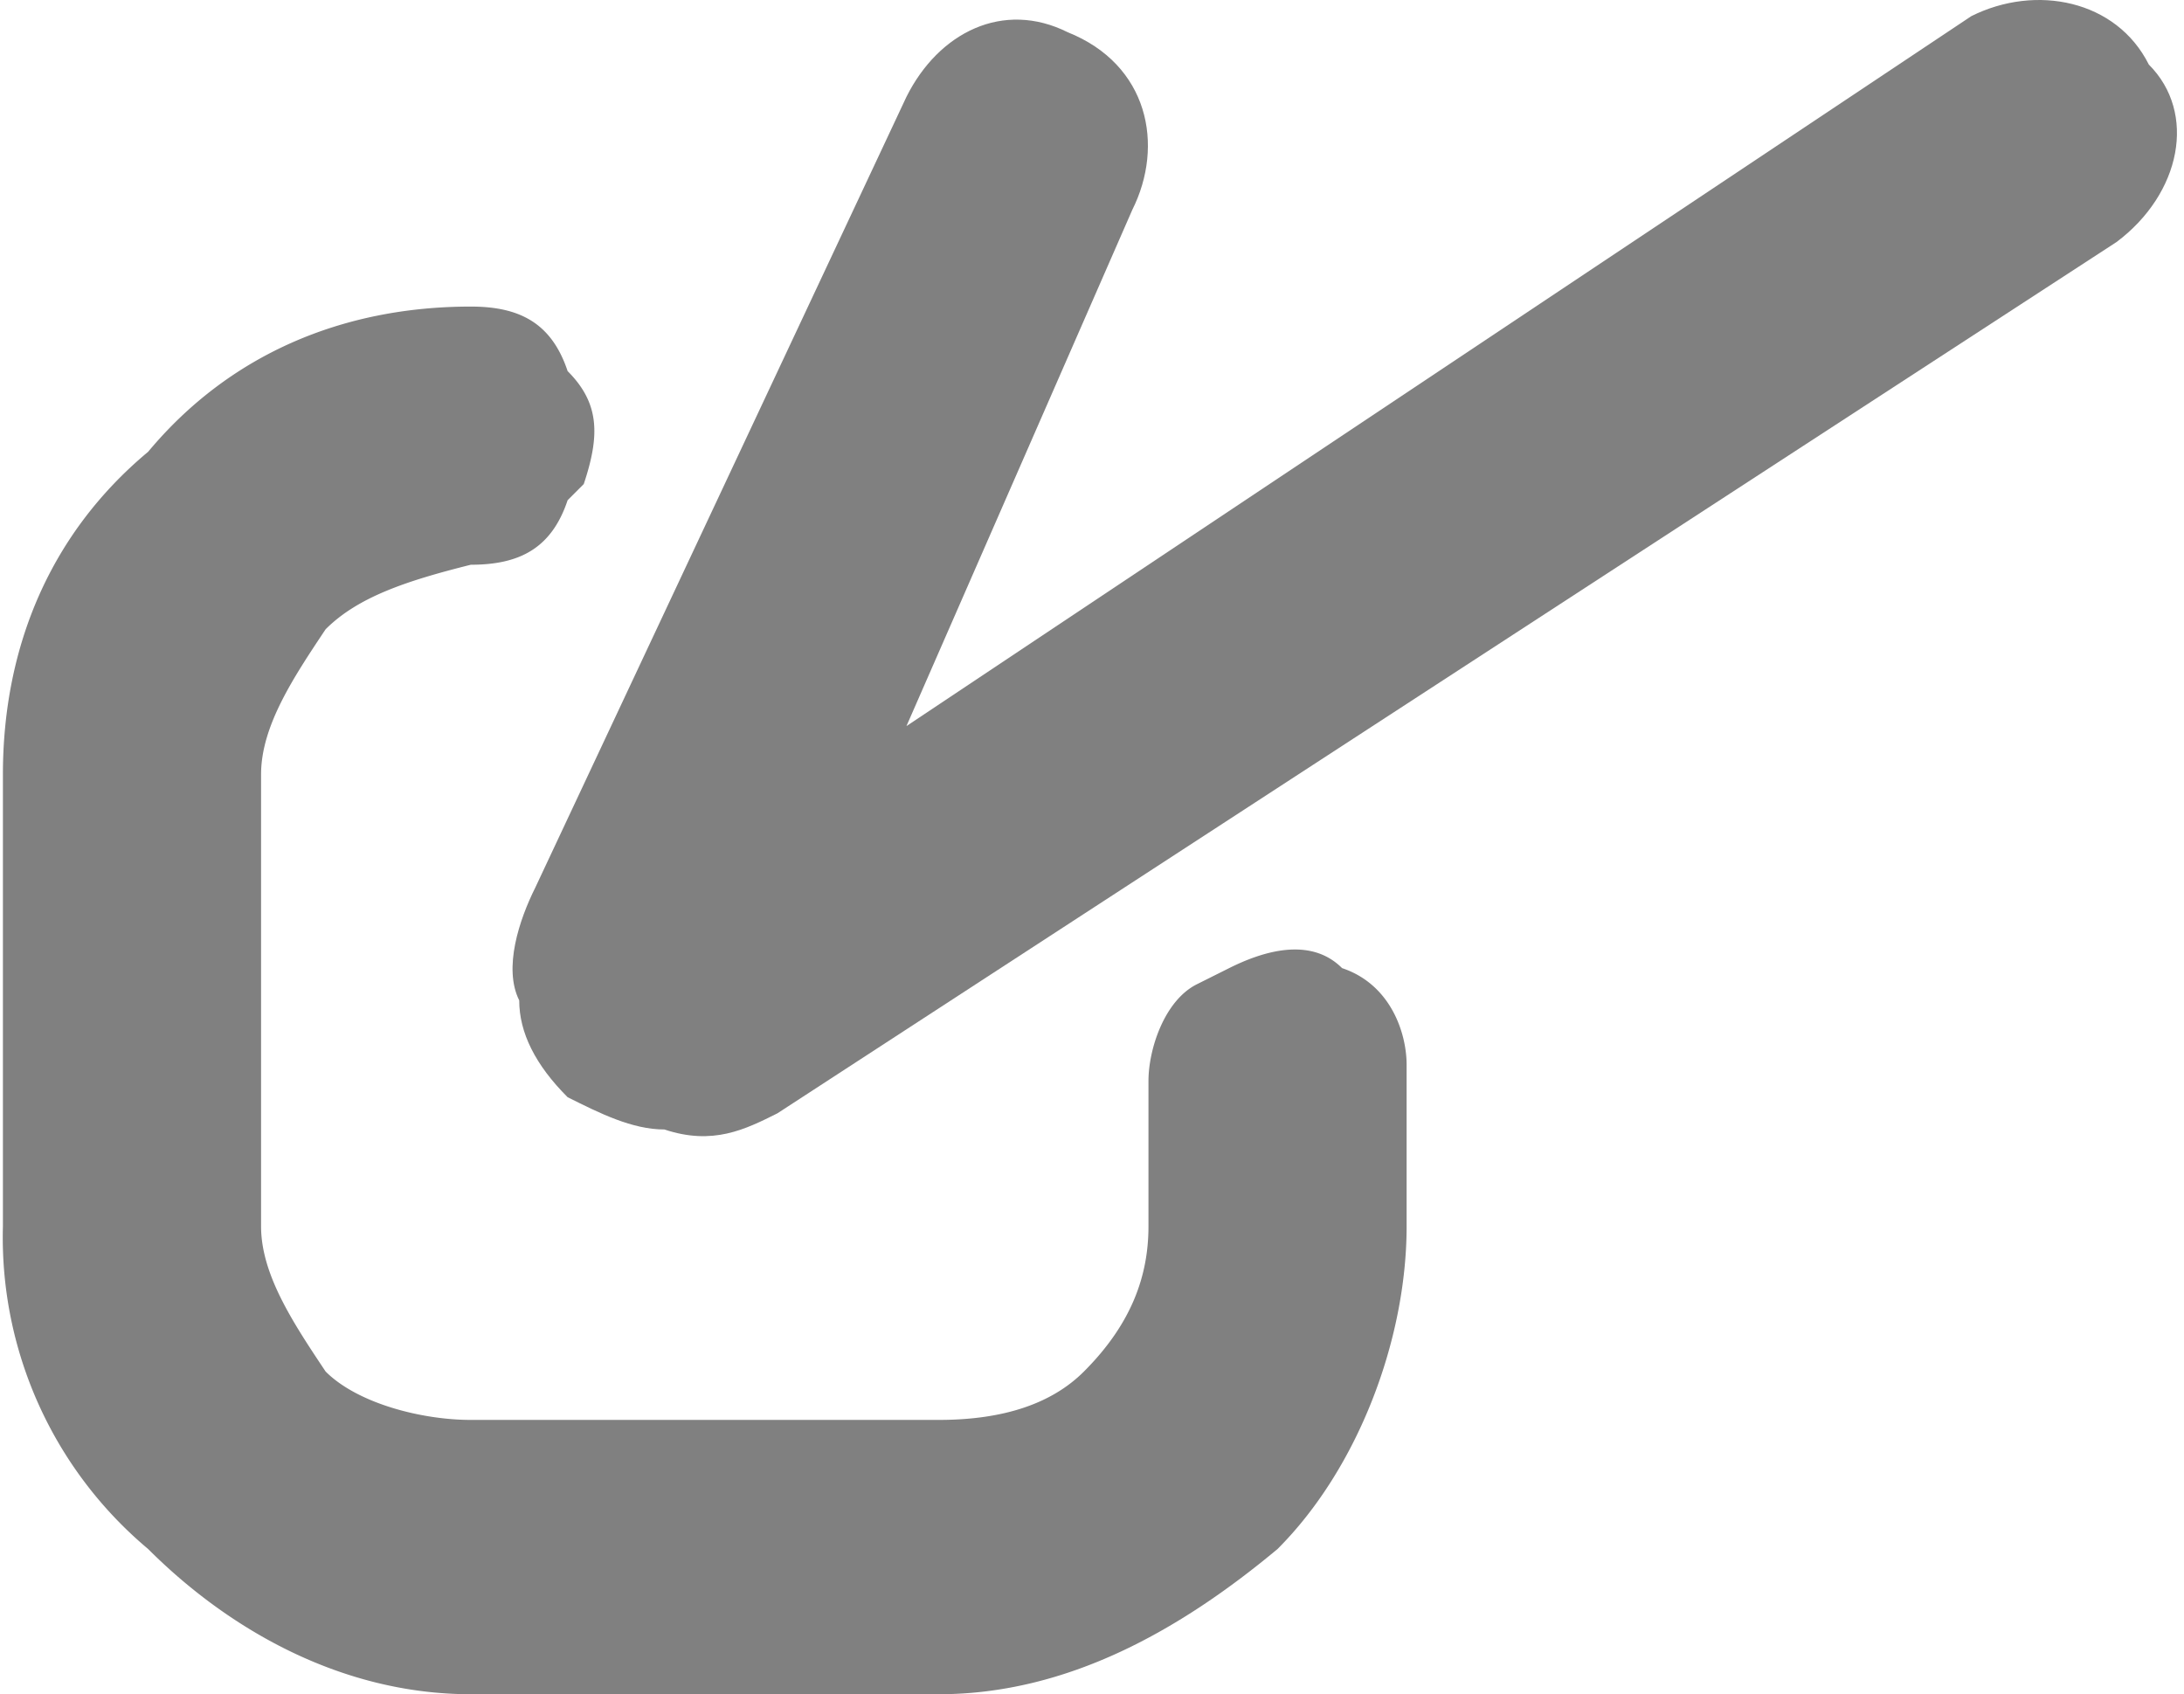
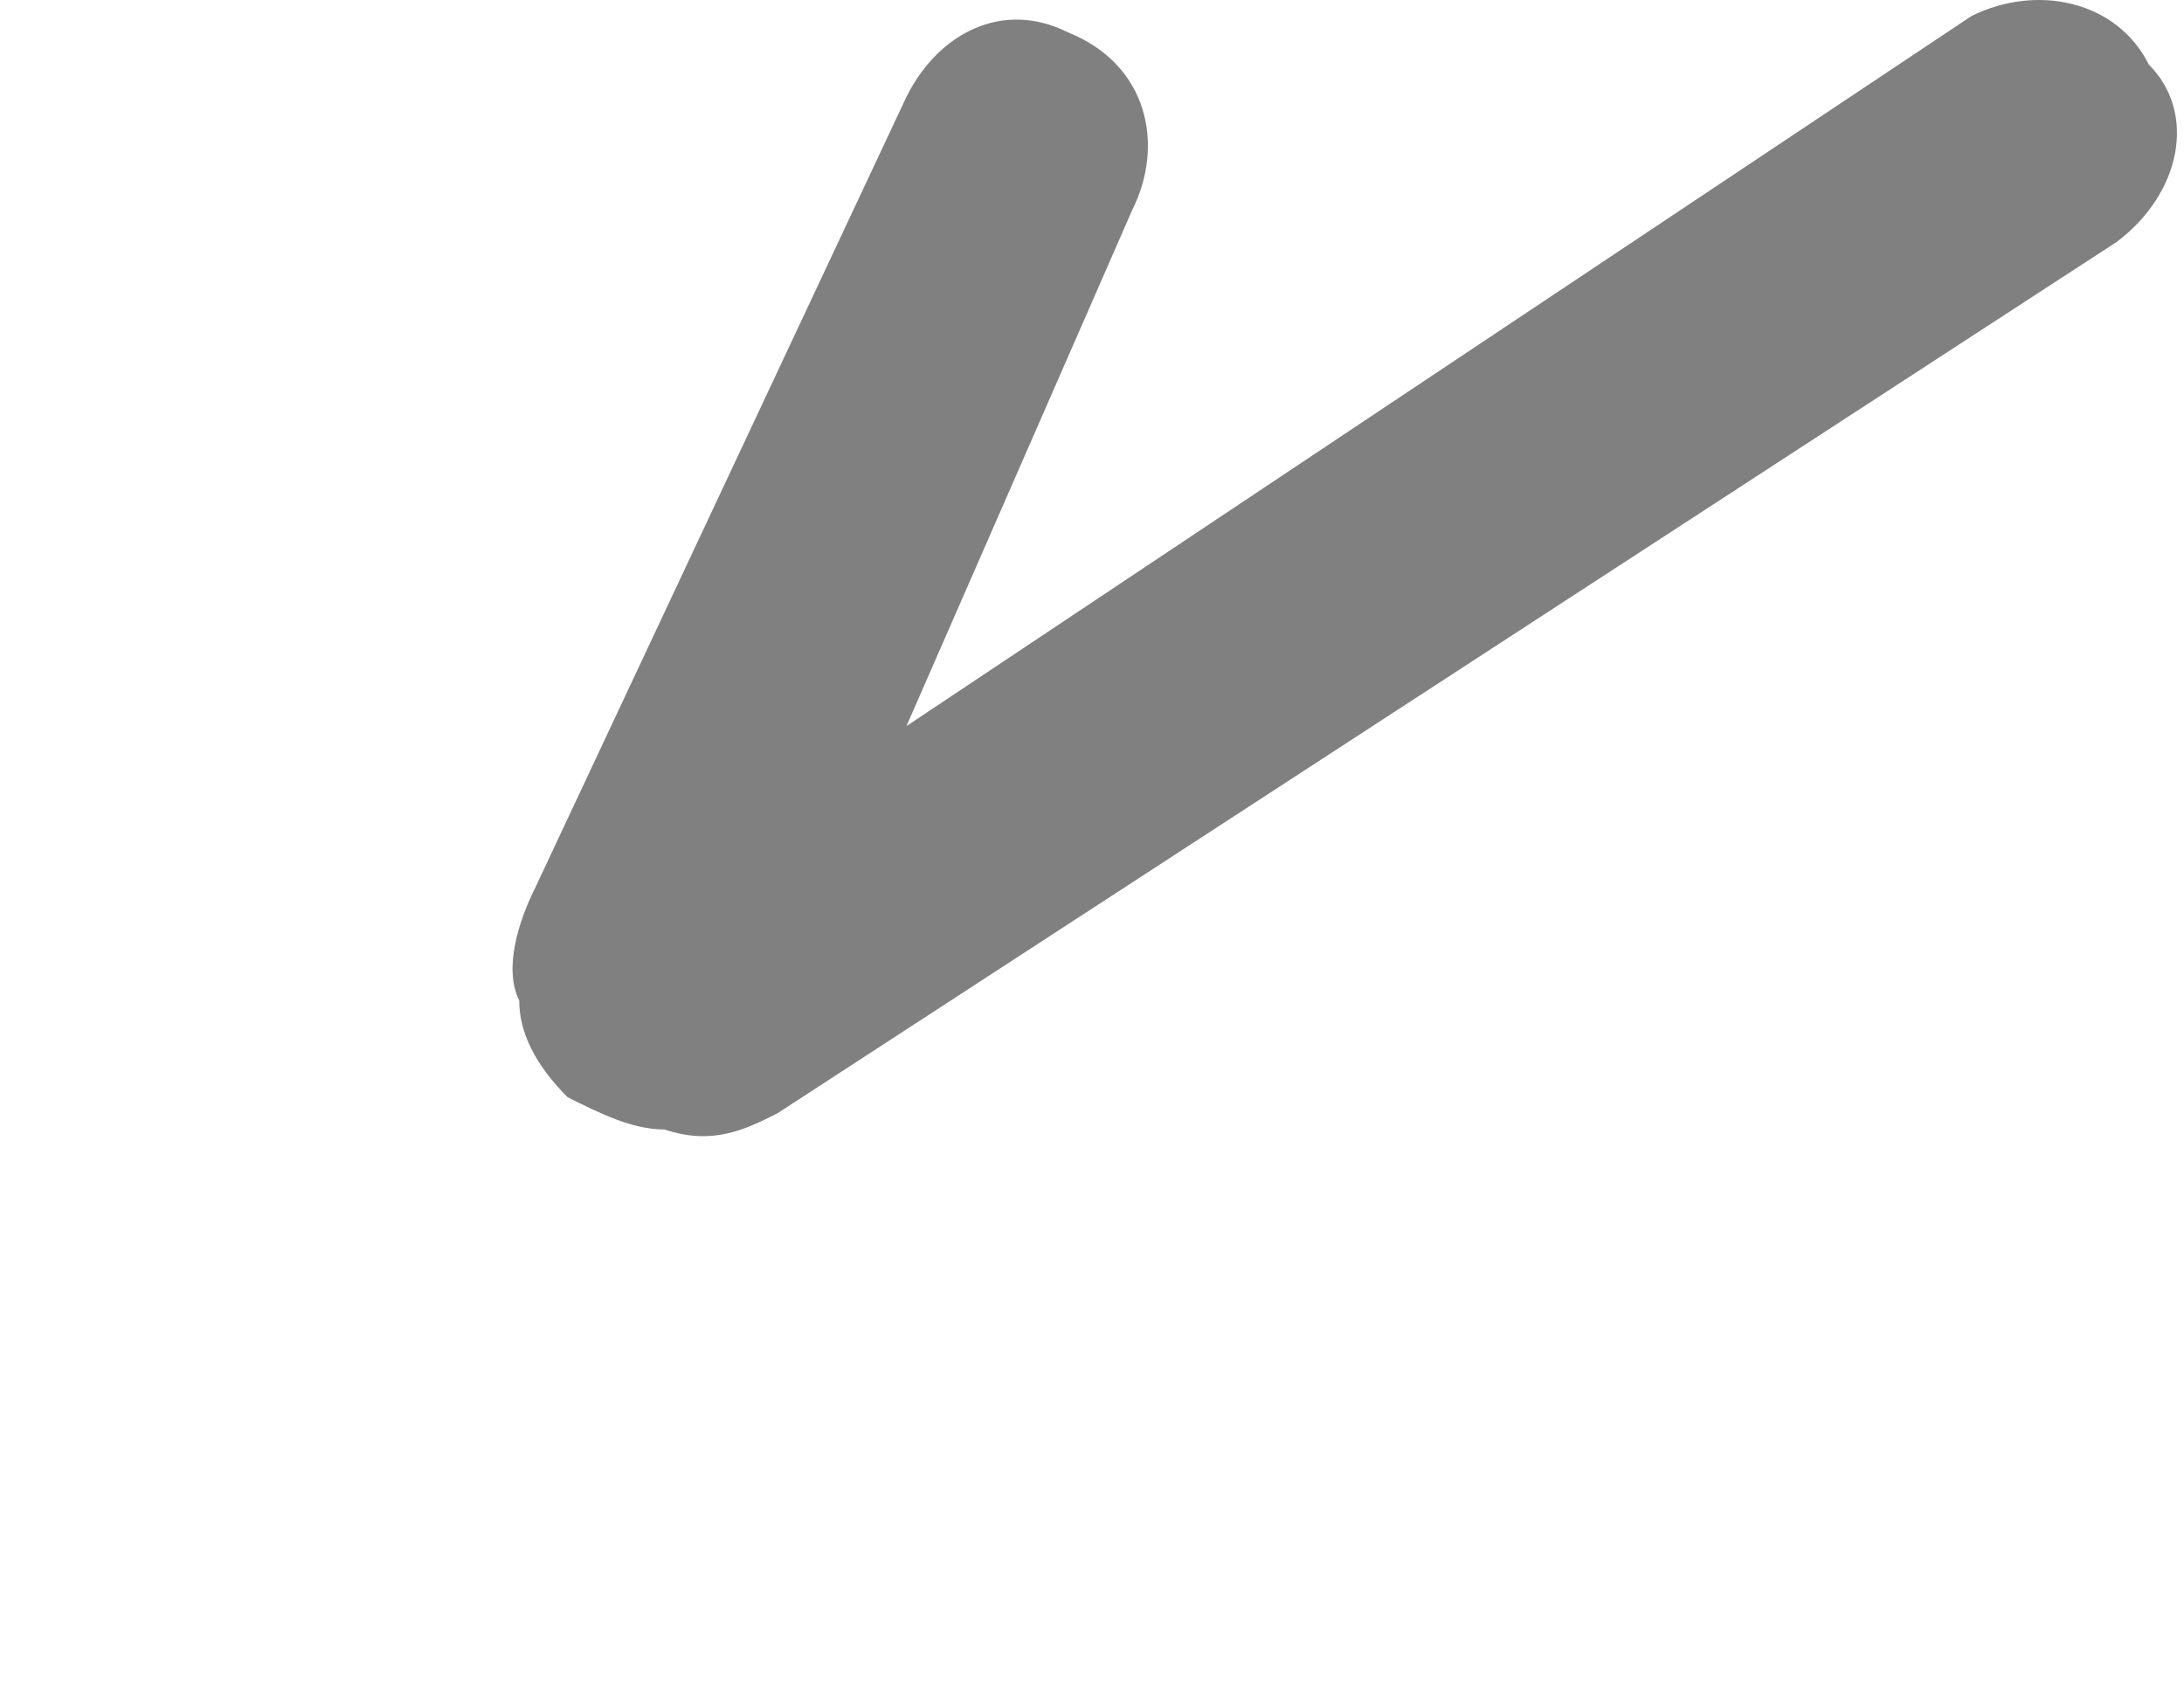
<svg xmlns="http://www.w3.org/2000/svg" xml:space="preserve" width="107" height="83" style="shape-rendering:geometricPrecision;text-rendering:geometricPrecision;image-rendering:optimizeQuality;fill-rule:evenodd;clip-rule:evenodd" viewBox="0 0 1.35 1.05">
  <defs>
    <style>.fil0{fill:gray;fill-rule:nonzero}</style>
  </defs>
  <g id="Camada_x0020_1">
    <g id="_1824066633376">
-       <path class="fil0" d="M.29.19C.32.19.34.2.35.23.37.25.37.27.36.3L.35.31C.34.34.32.35.29.35.25.36.22.37.2.39.18.42.16.45.16.48v.28c0 .03.02.06.04.09.02.02.06.03.09.03h.29C.62.88.65.87.67.85.7.82.71.79.71.76V.67C.71.65.72.62.74.61L.76.6C.78.59.81.58.83.6c.03.01.04.04.04.06v.1c0 .07-.03.15-.08.2-.06.05-.13.09-.21.09H.29c-.08 0-.15-.04-.2-.09A.252.252 0 0 1 0 .76V.48C0 .4.03.33.09.28.14.22.21.19.29.19z" />
-       <path class="fil0" d="M.56.06C.58.02.62 0 .66.02.71.04.72.09.7.13L.56.45l.66-.44c.04-.02.09-.01.11.03.03.03.02.08-.02.11L.48.69C.46.7.44.71.41.7.39.7.37.69.35.68.33.66.32.64.32.62.31.6.32.57.33.55L.56.06z" />
+       <path class="fil0" d="M.56.06C.58.02.62 0 .66.02.71.04.72.09.7.13L.56.45l.66-.44c.04-.02.09-.01.11.03.03.03.02.08-.02.11L.48.69C.46.7.44.71.41.7.39.7.37.69.35.68.33.66.32.64.32.62.31.6.32.57.33.55z" />
    </g>
  </g>
</svg>